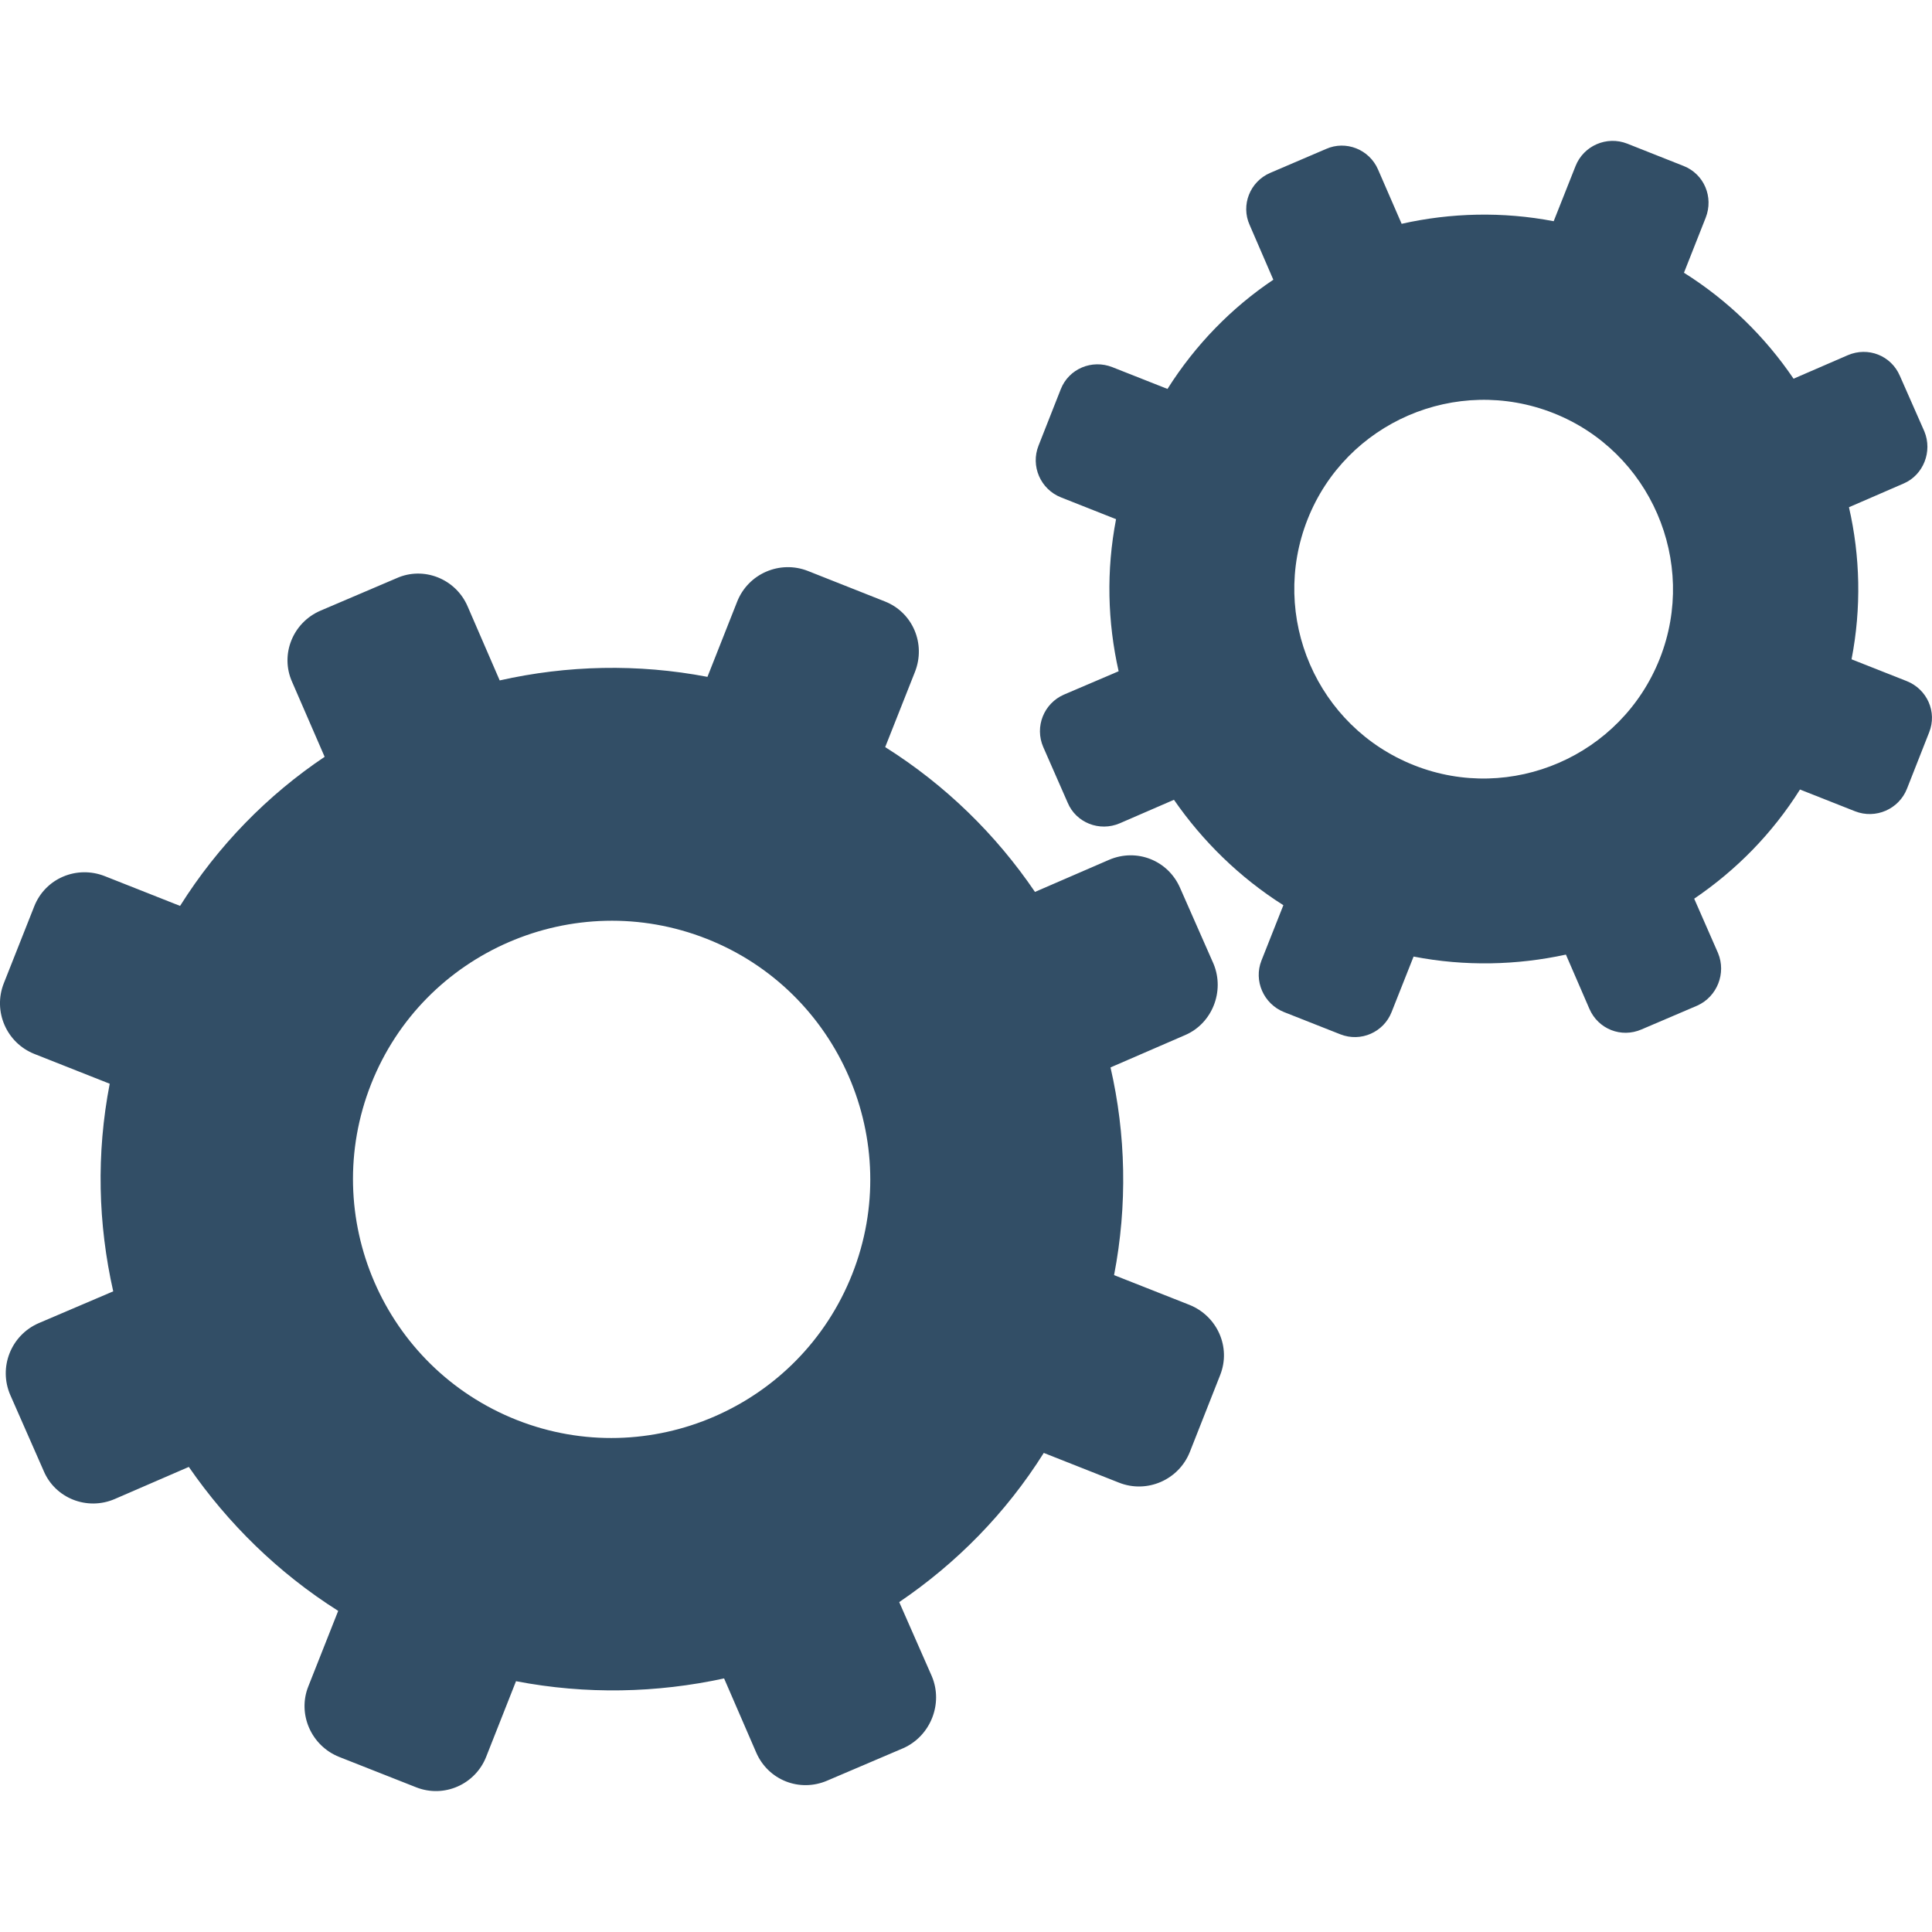
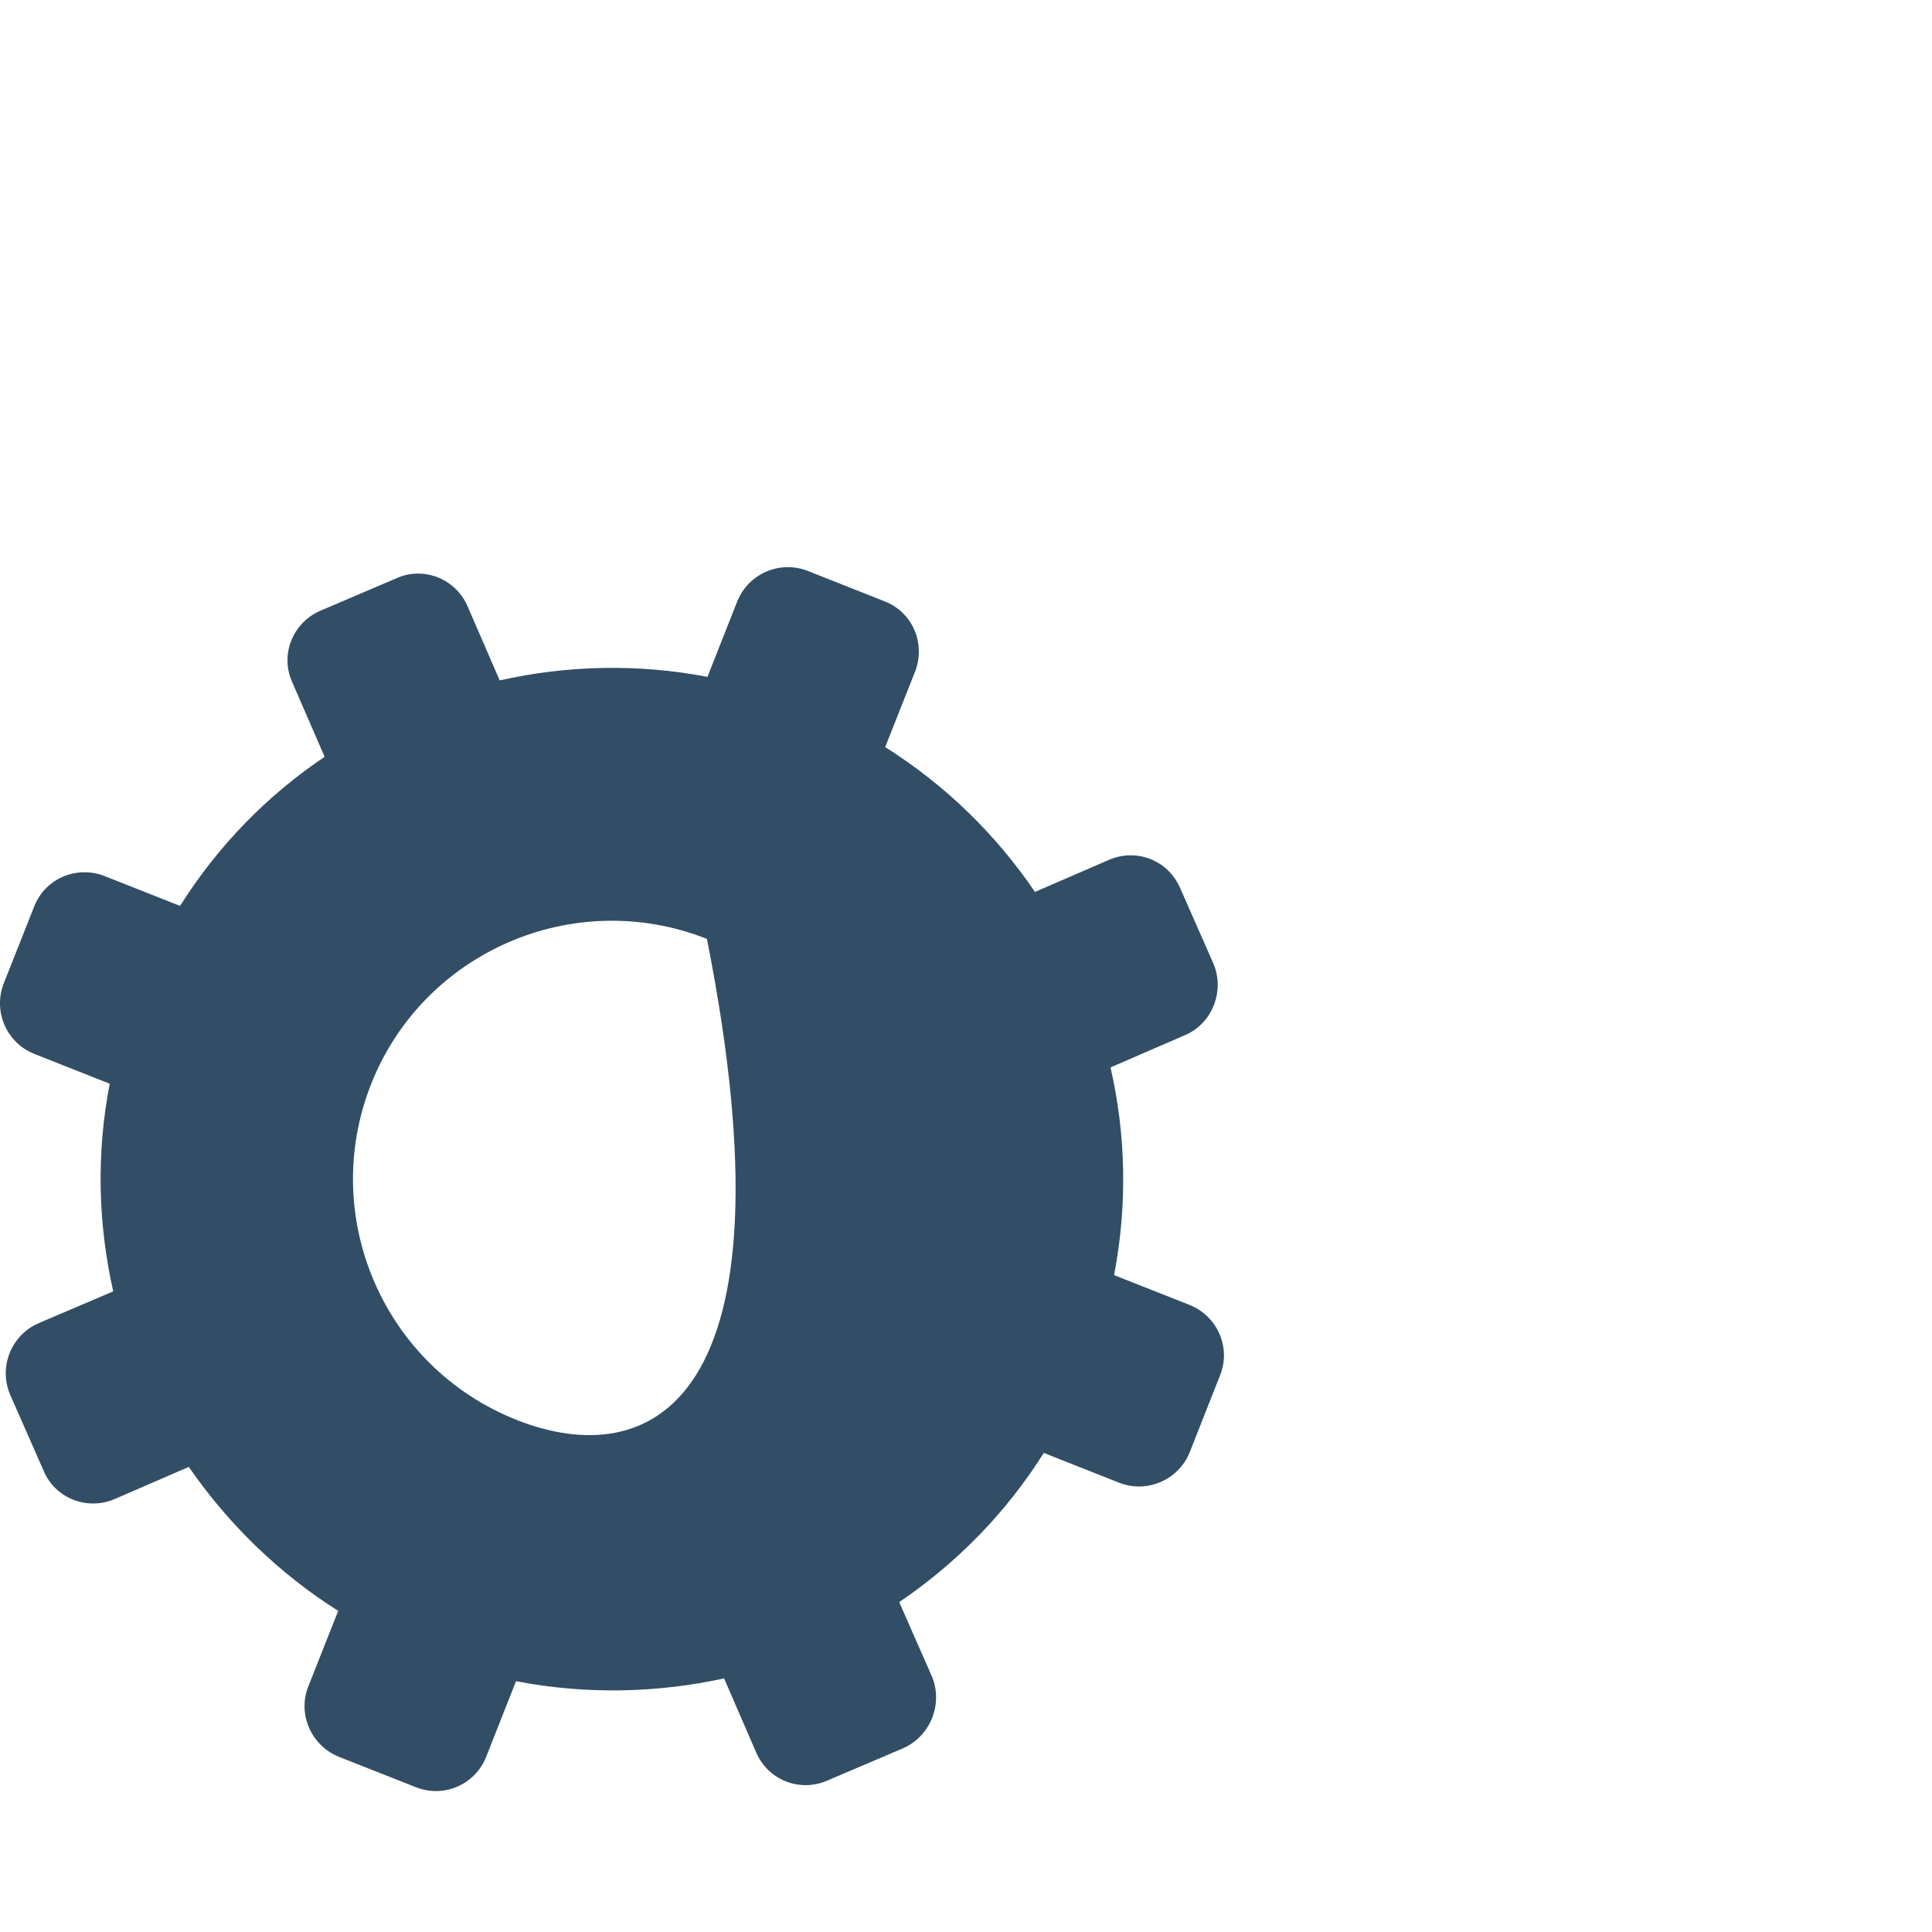
<svg xmlns="http://www.w3.org/2000/svg" version="1.1" id="Layer_1" x="0px" y="0px" width="70px" height="70px" viewBox="0 0 70 70" enable-background="new 0 0 70 70" xml:space="preserve">
  <g>
-     <path fill="#324E66" d="M69.08,24.676l-1.995-0.788c0.361-1.862,0.314-3.739-0.094-5.51l1.987-0.862   c0.71-0.307,1.046-1.158,0.745-1.886l-0.888-2.014c-0.316-0.734-1.151-1.063-1.887-0.746l-1.964,0.851   c-1.027-1.514-2.368-2.832-3.971-3.839l0.788-1.995c0.292-0.744-0.056-1.579-0.8-1.873l-2.042-0.809   c-0.744-0.292-1.583,0.073-1.875,0.814l-0.791,1.996c-1.844-0.354-3.723-0.308-5.509,0.094l-0.854-1.965   c-0.316-0.732-1.167-1.068-1.886-0.746l-2.022,0.866c-0.735,0.316-1.069,1.167-0.746,1.885l0.859,1.986   c-1.51,1.013-2.823,2.354-3.835,3.957l-1.995-0.788c-0.741-0.294-1.579,0.056-1.871,0.797l-0.806,2.045   c-0.294,0.739,0.071,1.581,0.813,1.875l1.996,0.79c-0.359,1.86-0.31,3.722,0.093,5.51l-1.978,0.845   c-0.734,0.318-1.071,1.169-0.753,1.901l0.885,2.016c0.303,0.726,1.153,1.063,1.889,0.746l1.962-0.851   c1.035,1.496,2.374,2.813,3.964,3.819l-0.795,2.009c-0.287,0.729,0.078,1.567,0.819,1.864l2.042,0.806   c0.744,0.292,1.568-0.078,1.855-0.806l0.797-2.012c1.86,0.361,3.737,0.316,5.519-0.071l0.851,1.965   c0.318,0.734,1.153,1.066,1.889,0.746l2.022-0.864c0.719-0.325,1.053-1.174,0.75-1.902l-0.864-1.971   c1.515-1.028,2.826-2.352,3.833-3.955l1.995,0.788c0.744,0.292,1.586-0.073,1.88-0.814l0.804-2.043   C70.194,25.796,69.822,24.968,69.08,24.676 M51.24,27.729c-3.527-1.392-5.256-5.385-3.864-8.912   c1.388-3.512,5.381-5.242,8.908-3.849c3.51,1.388,5.24,5.381,3.854,8.893C58.742,27.389,54.752,29.116,51.24,27.729" />
-     <path fill="#324E66" d="M43.089,47.275L40.365,46.2c0.49-2.541,0.428-5.106-0.129-7.525l2.713-1.176   c0.971-0.421,1.432-1.584,1.02-2.577l-1.211-2.748c-0.435-1.004-1.575-1.452-2.577-1.02l-2.682,1.162   c-1.405-2.068-3.233-3.866-5.427-5.247l1.078-2.724c0.401-1.013-0.076-2.155-1.091-2.554l-2.788-1.104   c-1.014-0.399-2.163,0.098-2.563,1.113l-1.076,2.724c-2.523-0.483-5.086-0.421-7.527,0.129l-1.163-2.684   c-0.432-1.002-1.597-1.461-2.577-1.018l-2.761,1.178c-1.004,0.437-1.461,1.597-1.02,2.579l1.178,2.713   c-2.062,1.383-3.861,3.213-5.238,5.402l-2.726-1.078c-1.016-0.4-2.156,0.078-2.557,1.092l-1.103,2.788   c-0.401,1.014,0.096,2.162,1.111,2.563l2.726,1.078c-0.492,2.541-0.423,5.082,0.127,7.522l-2.701,1.153   c-1.004,0.437-1.463,1.6-1.029,2.602l1.209,2.748c0.415,0.993,1.575,1.454,2.579,1.02l2.681-1.162   c1.415,2.049,3.243,3.846,5.412,5.216l-1.086,2.746c-0.392,0.995,0.107,2.14,1.12,2.545l2.791,1.101   c1.013,0.4,2.14-0.107,2.534-1.098l1.084-2.746c2.541,0.489,5.106,0.428,7.539-0.101l1.163,2.684   c0.434,1.002,1.574,1.452,2.577,1.018l2.761-1.178c0.982-0.443,1.443-1.608,1.027-2.599l-1.183-2.69   c2.071-1.405,3.86-3.214,5.238-5.405l2.727,1.078c1.013,0.4,2.162-0.099,2.565-1.113l1.1-2.789   C44.608,48.808,44.103,47.679,43.089,47.275 M18.725,51.449c-4.817-1.906-7.18-7.358-5.278-12.173   c1.897-4.797,7.352-7.16,12.166-5.258c4.795,1.896,7.16,7.351,5.265,12.144C28.974,50.981,23.52,53.342,18.725,51.449" />
+     <path fill="#324E66" d="M43.089,47.275L40.365,46.2c0.49-2.541,0.428-5.106-0.129-7.525l2.713-1.176   c0.971-0.421,1.432-1.584,1.02-2.577l-1.211-2.748c-0.435-1.004-1.575-1.452-2.577-1.02l-2.682,1.162   c-1.405-2.068-3.233-3.866-5.427-5.247l1.078-2.724c0.401-1.013-0.076-2.155-1.091-2.554l-2.788-1.104   c-1.014-0.399-2.163,0.098-2.563,1.113l-1.076,2.724c-2.523-0.483-5.086-0.421-7.527,0.129l-1.163-2.684   c-0.432-1.002-1.597-1.461-2.577-1.018l-2.761,1.178c-1.004,0.437-1.461,1.597-1.02,2.579l1.178,2.713   c-2.062,1.383-3.861,3.213-5.238,5.402l-2.726-1.078c-1.016-0.4-2.156,0.078-2.557,1.092l-1.103,2.788   c-0.401,1.014,0.096,2.162,1.111,2.563l2.726,1.078c-0.492,2.541-0.423,5.082,0.127,7.522l-2.701,1.153   c-1.004,0.437-1.463,1.6-1.029,2.602l1.209,2.748c0.415,0.993,1.575,1.454,2.579,1.02l2.681-1.162   c1.415,2.049,3.243,3.846,5.412,5.216l-1.086,2.746c-0.392,0.995,0.107,2.14,1.12,2.545l2.791,1.101   c1.013,0.4,2.14-0.107,2.534-1.098l1.084-2.746c2.541,0.489,5.106,0.428,7.539-0.101l1.163,2.684   c0.434,1.002,1.574,1.452,2.577,1.018l2.761-1.178c0.982-0.443,1.443-1.608,1.027-2.599l-1.183-2.69   c2.071-1.405,3.86-3.214,5.238-5.405l2.727,1.078c1.013,0.4,2.162-0.099,2.565-1.113l1.1-2.789   C44.608,48.808,44.103,47.679,43.089,47.275 M18.725,51.449c-4.817-1.906-7.18-7.358-5.278-12.173   c1.897-4.797,7.352-7.16,12.166-5.258C28.974,50.981,23.52,53.342,18.725,51.449" />
  </g>
</svg>